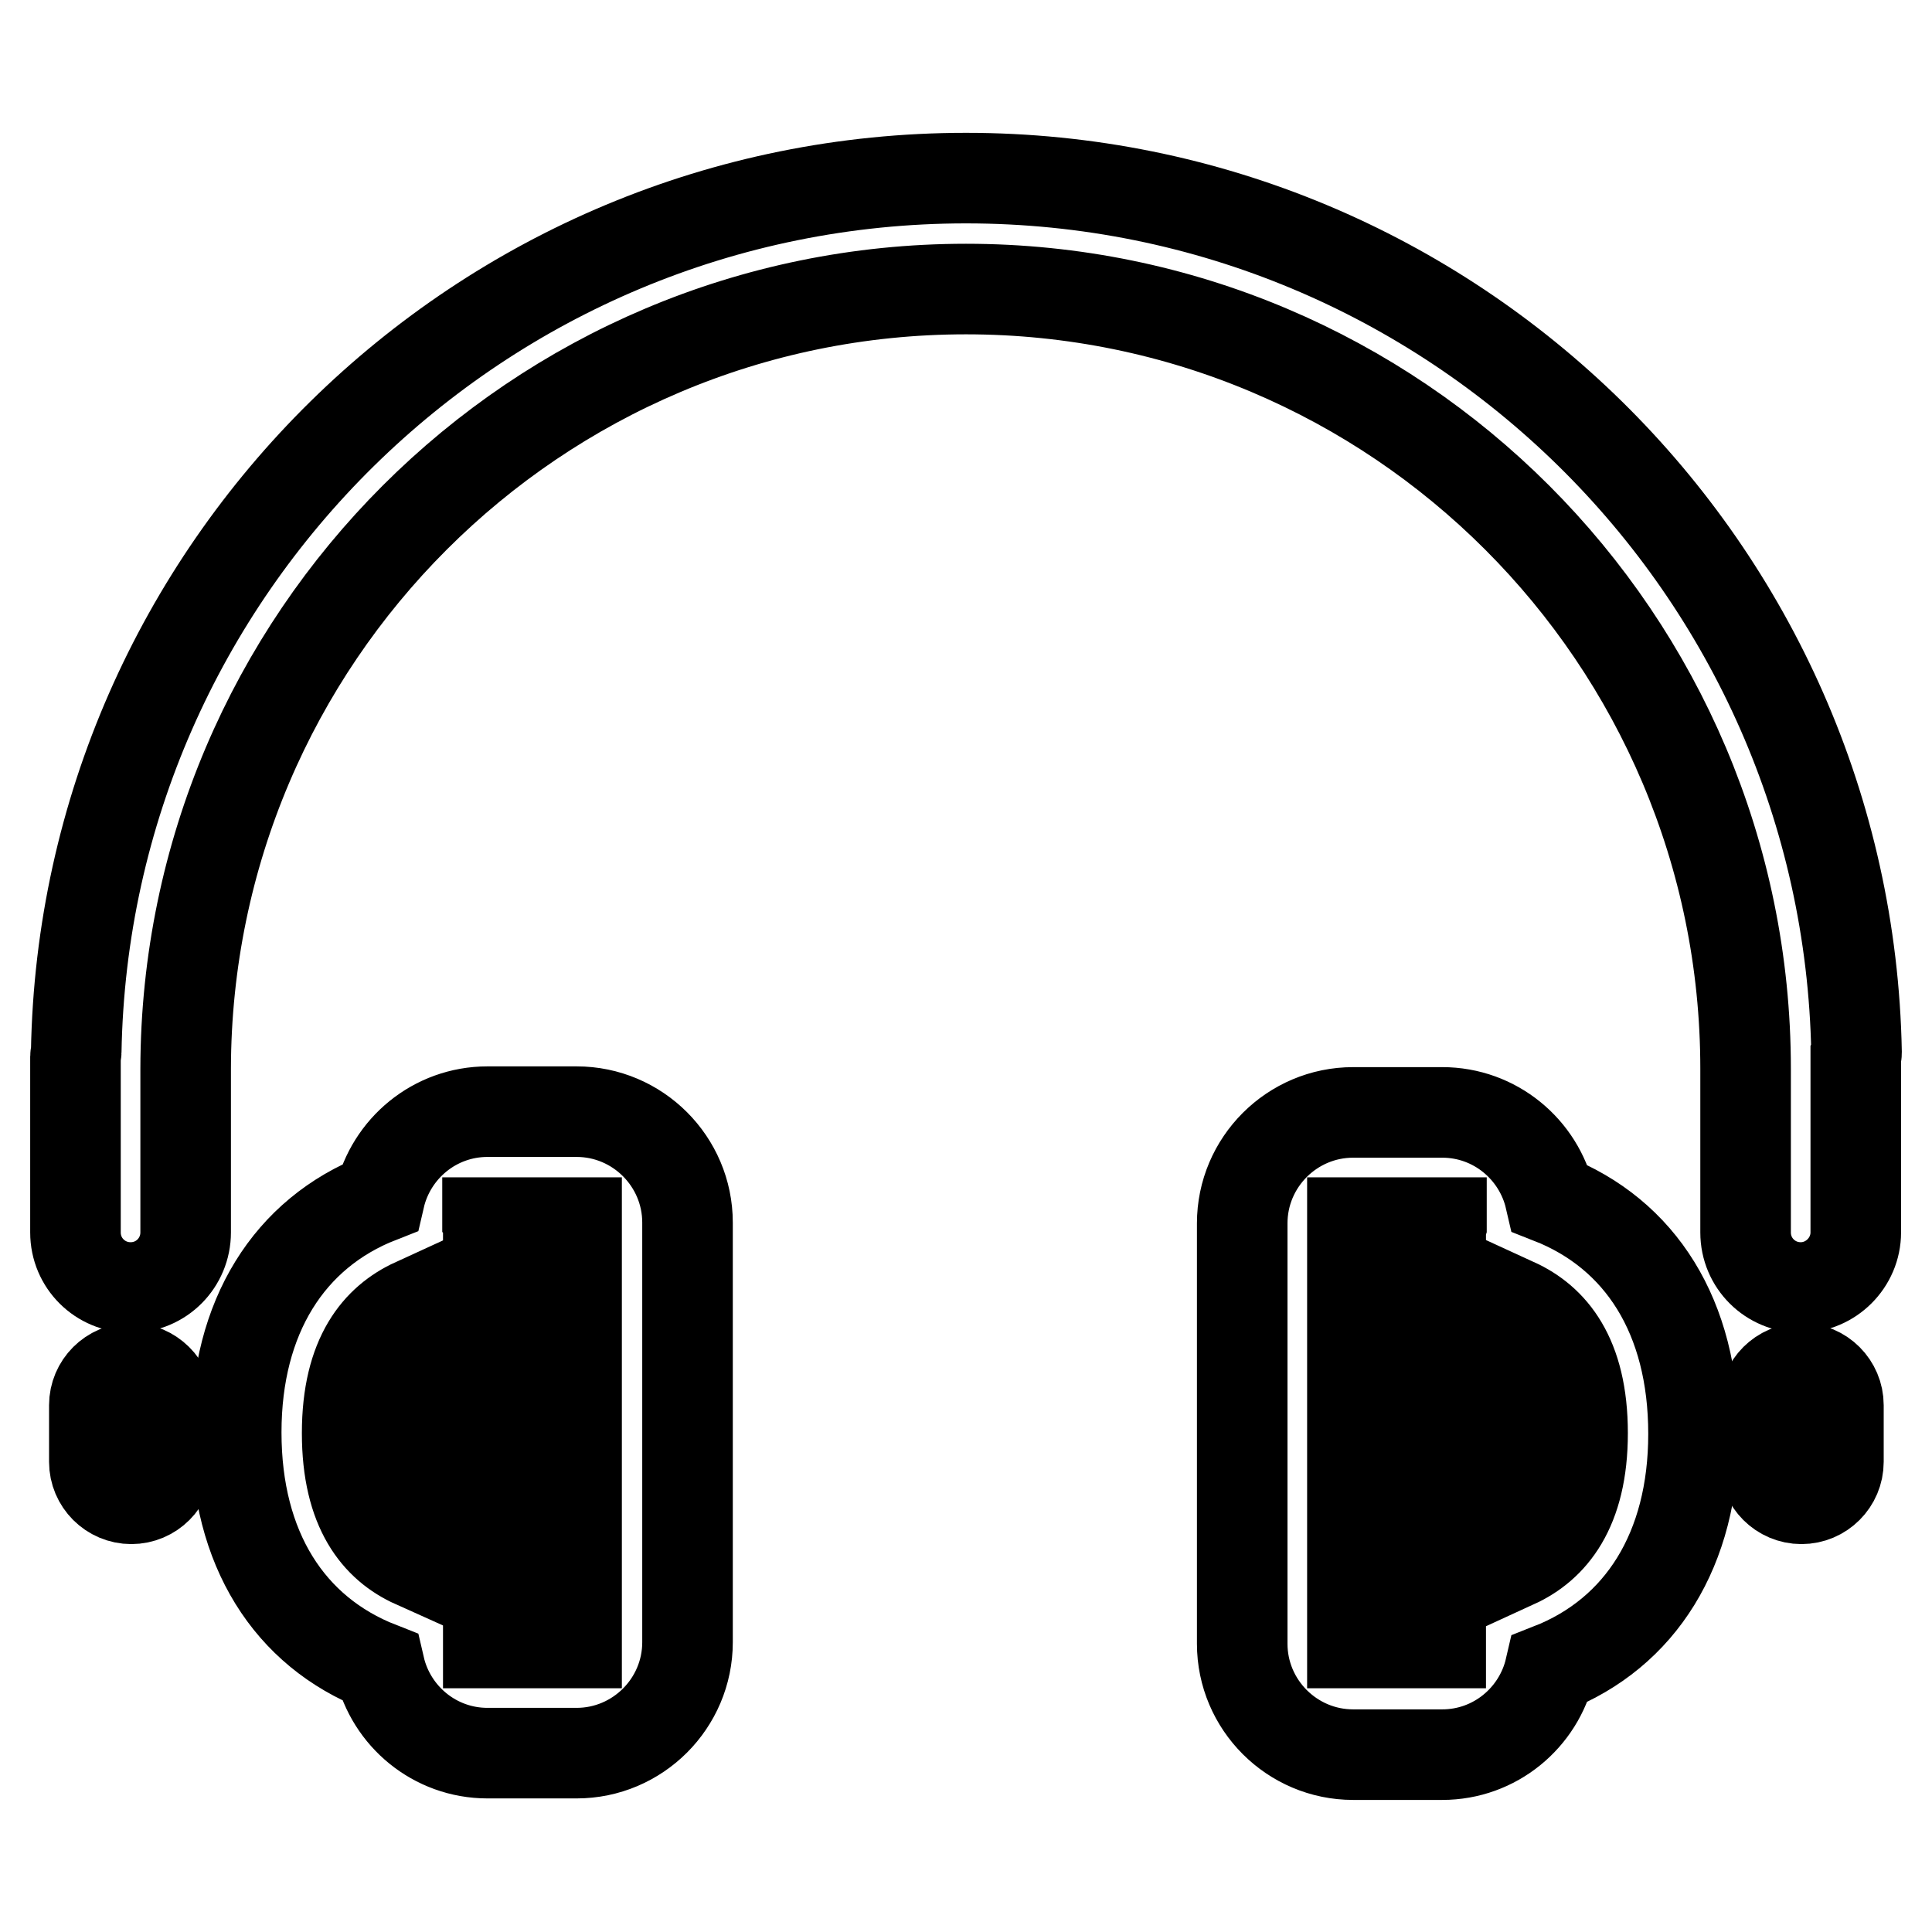
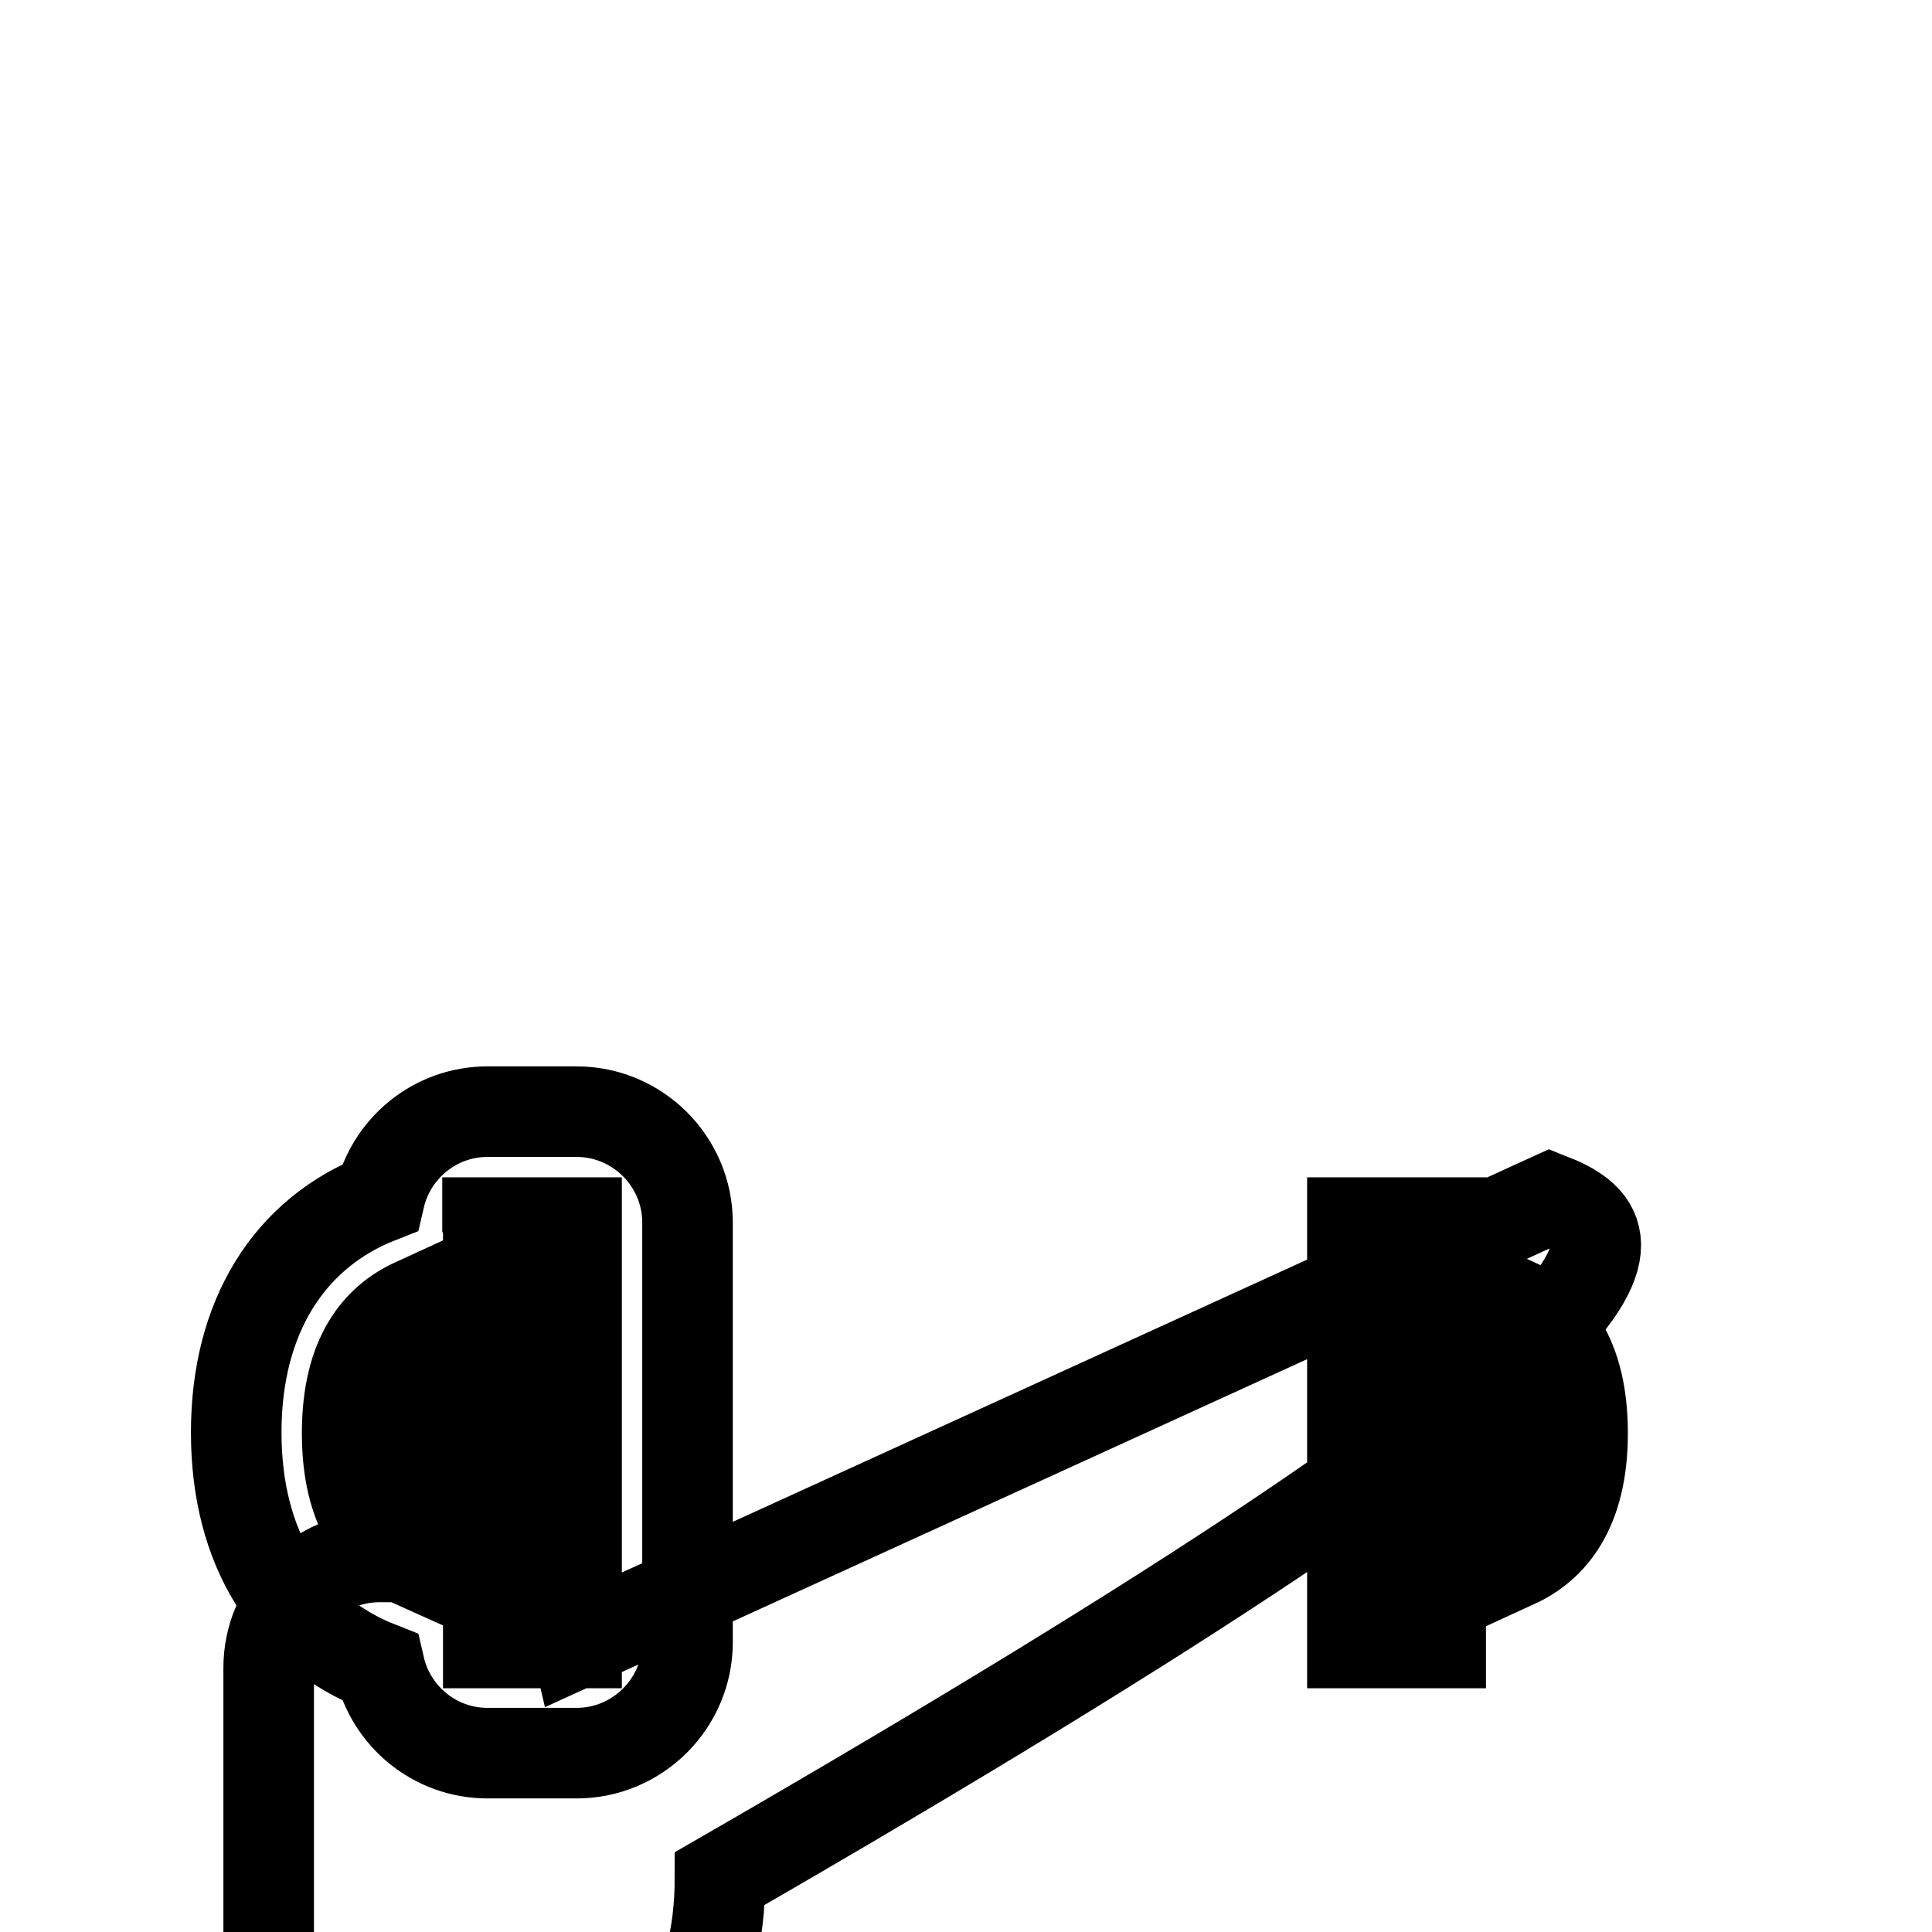
<svg xmlns="http://www.w3.org/2000/svg" version="1.1" x="0px" y="0px" viewBox="0 0 256 256" enable-background="new 0 0 256 256" xml:space="preserve">
  <g>
-     <path stroke-width="12" fill-opacity="0" stroke="#000000" d="M17.4,181.3c-2.7,0-4.9,2.2-4.9,4.9v7.5c0,2.7,2.2,4.9,4.9,4.9s4.9-2.2,4.9-4.9v-7.5 C22.3,183.5,20,181.3,17.4,181.3z M246,139.4c-1.2-64.1-53.6-115.8-118-115.8S11.2,75.4,10.1,139.4c0,0.2-0.1,0.4-0.1,0.6v23.3 c0,4.1,3.3,7.3,7.3,7.3c4.1,0,7.3-3.3,7.3-7.3v-21.7C24.7,84.6,71,38.3,128,38.3s103.3,46.3,103.3,103.3v21.7 c0,4.1,3.3,7.3,7.3,7.3s7.3-3.3,7.3-7.3V140C246,139.8,246,139.6,246,139.4z M238.7,181.3c-2.7,0-4.9,2.2-4.9,4.9v7.5 c0,2.7,2.2,4.9,4.9,4.9c2.7,0,4.9-2.2,4.9-4.9v-7.5C243.6,183.5,241.4,181.3,238.7,181.3z" />
-     <path stroke-width="12" fill-opacity="0" stroke="#000000" d="M76.4,147.3H64.6c-7,0-12.8,4.9-14.3,11.4c-12,4.7-19,15.8-19,31.1c0,15.4,7,26.4,19,31.1 c1.5,6.5,7.3,11.4,14.3,11.4h11.8c8.1,0,14.7-6.6,14.7-14.7V162C91.1,153.9,84.5,147.3,76.4,147.3z M46,189.9 c0-10.3,4.1-15,8.9-17.2v34.4C50,204.9,46,200.1,46,189.9z M76.4,217.7H64.7v-54.4c0-0.3,0-0.7-0.1-1V162h11.8V217.7z M205.4,158.8 c-1.5-6.5-7.3-11.4-14.3-11.4h-11.8c-8.1,0-14.7,6.6-14.7,14.7v55.7c0,8.1,6.6,14.7,14.7,14.7h11.8c7,0,12.8-4.9,14.3-11.4 c12-4.7,19-15.8,19-31.1C224.4,174.5,217.4,163.5,205.4,158.8L205.4,158.8z M179.2,217.7V162h11.8v0.3c-0.1,0.3-0.1,0.7-0.1,1v54.4 L179.2,217.7L179.2,217.7z M200.8,207.1v-34.4c4.8,2.2,8.9,6.9,8.9,17.2C209.7,200.1,205.6,204.9,200.8,207.1z" />
+     <path stroke-width="12" fill-opacity="0" stroke="#000000" d="M76.4,147.3H64.6c-7,0-12.8,4.9-14.3,11.4c-12,4.7-19,15.8-19,31.1c0,15.4,7,26.4,19,31.1 c1.5,6.5,7.3,11.4,14.3,11.4h11.8c8.1,0,14.7-6.6,14.7-14.7V162C91.1,153.9,84.5,147.3,76.4,147.3z M46,189.9 c0-10.3,4.1-15,8.9-17.2v34.4C50,204.9,46,200.1,46,189.9z M76.4,217.7H64.7v-54.4c0-0.3,0-0.7-0.1-1V162h11.8V217.7z c-1.5-6.5-7.3-11.4-14.3-11.4h-11.8c-8.1,0-14.7,6.6-14.7,14.7v55.7c0,8.1,6.6,14.7,14.7,14.7h11.8c7,0,12.8-4.9,14.3-11.4 c12-4.7,19-15.8,19-31.1C224.4,174.5,217.4,163.5,205.4,158.8L205.4,158.8z M179.2,217.7V162h11.8v0.3c-0.1,0.3-0.1,0.7-0.1,1v54.4 L179.2,217.7L179.2,217.7z M200.8,207.1v-34.4c4.8,2.2,8.9,6.9,8.9,17.2C209.7,200.1,205.6,204.9,200.8,207.1z" />
  </g>
</svg>